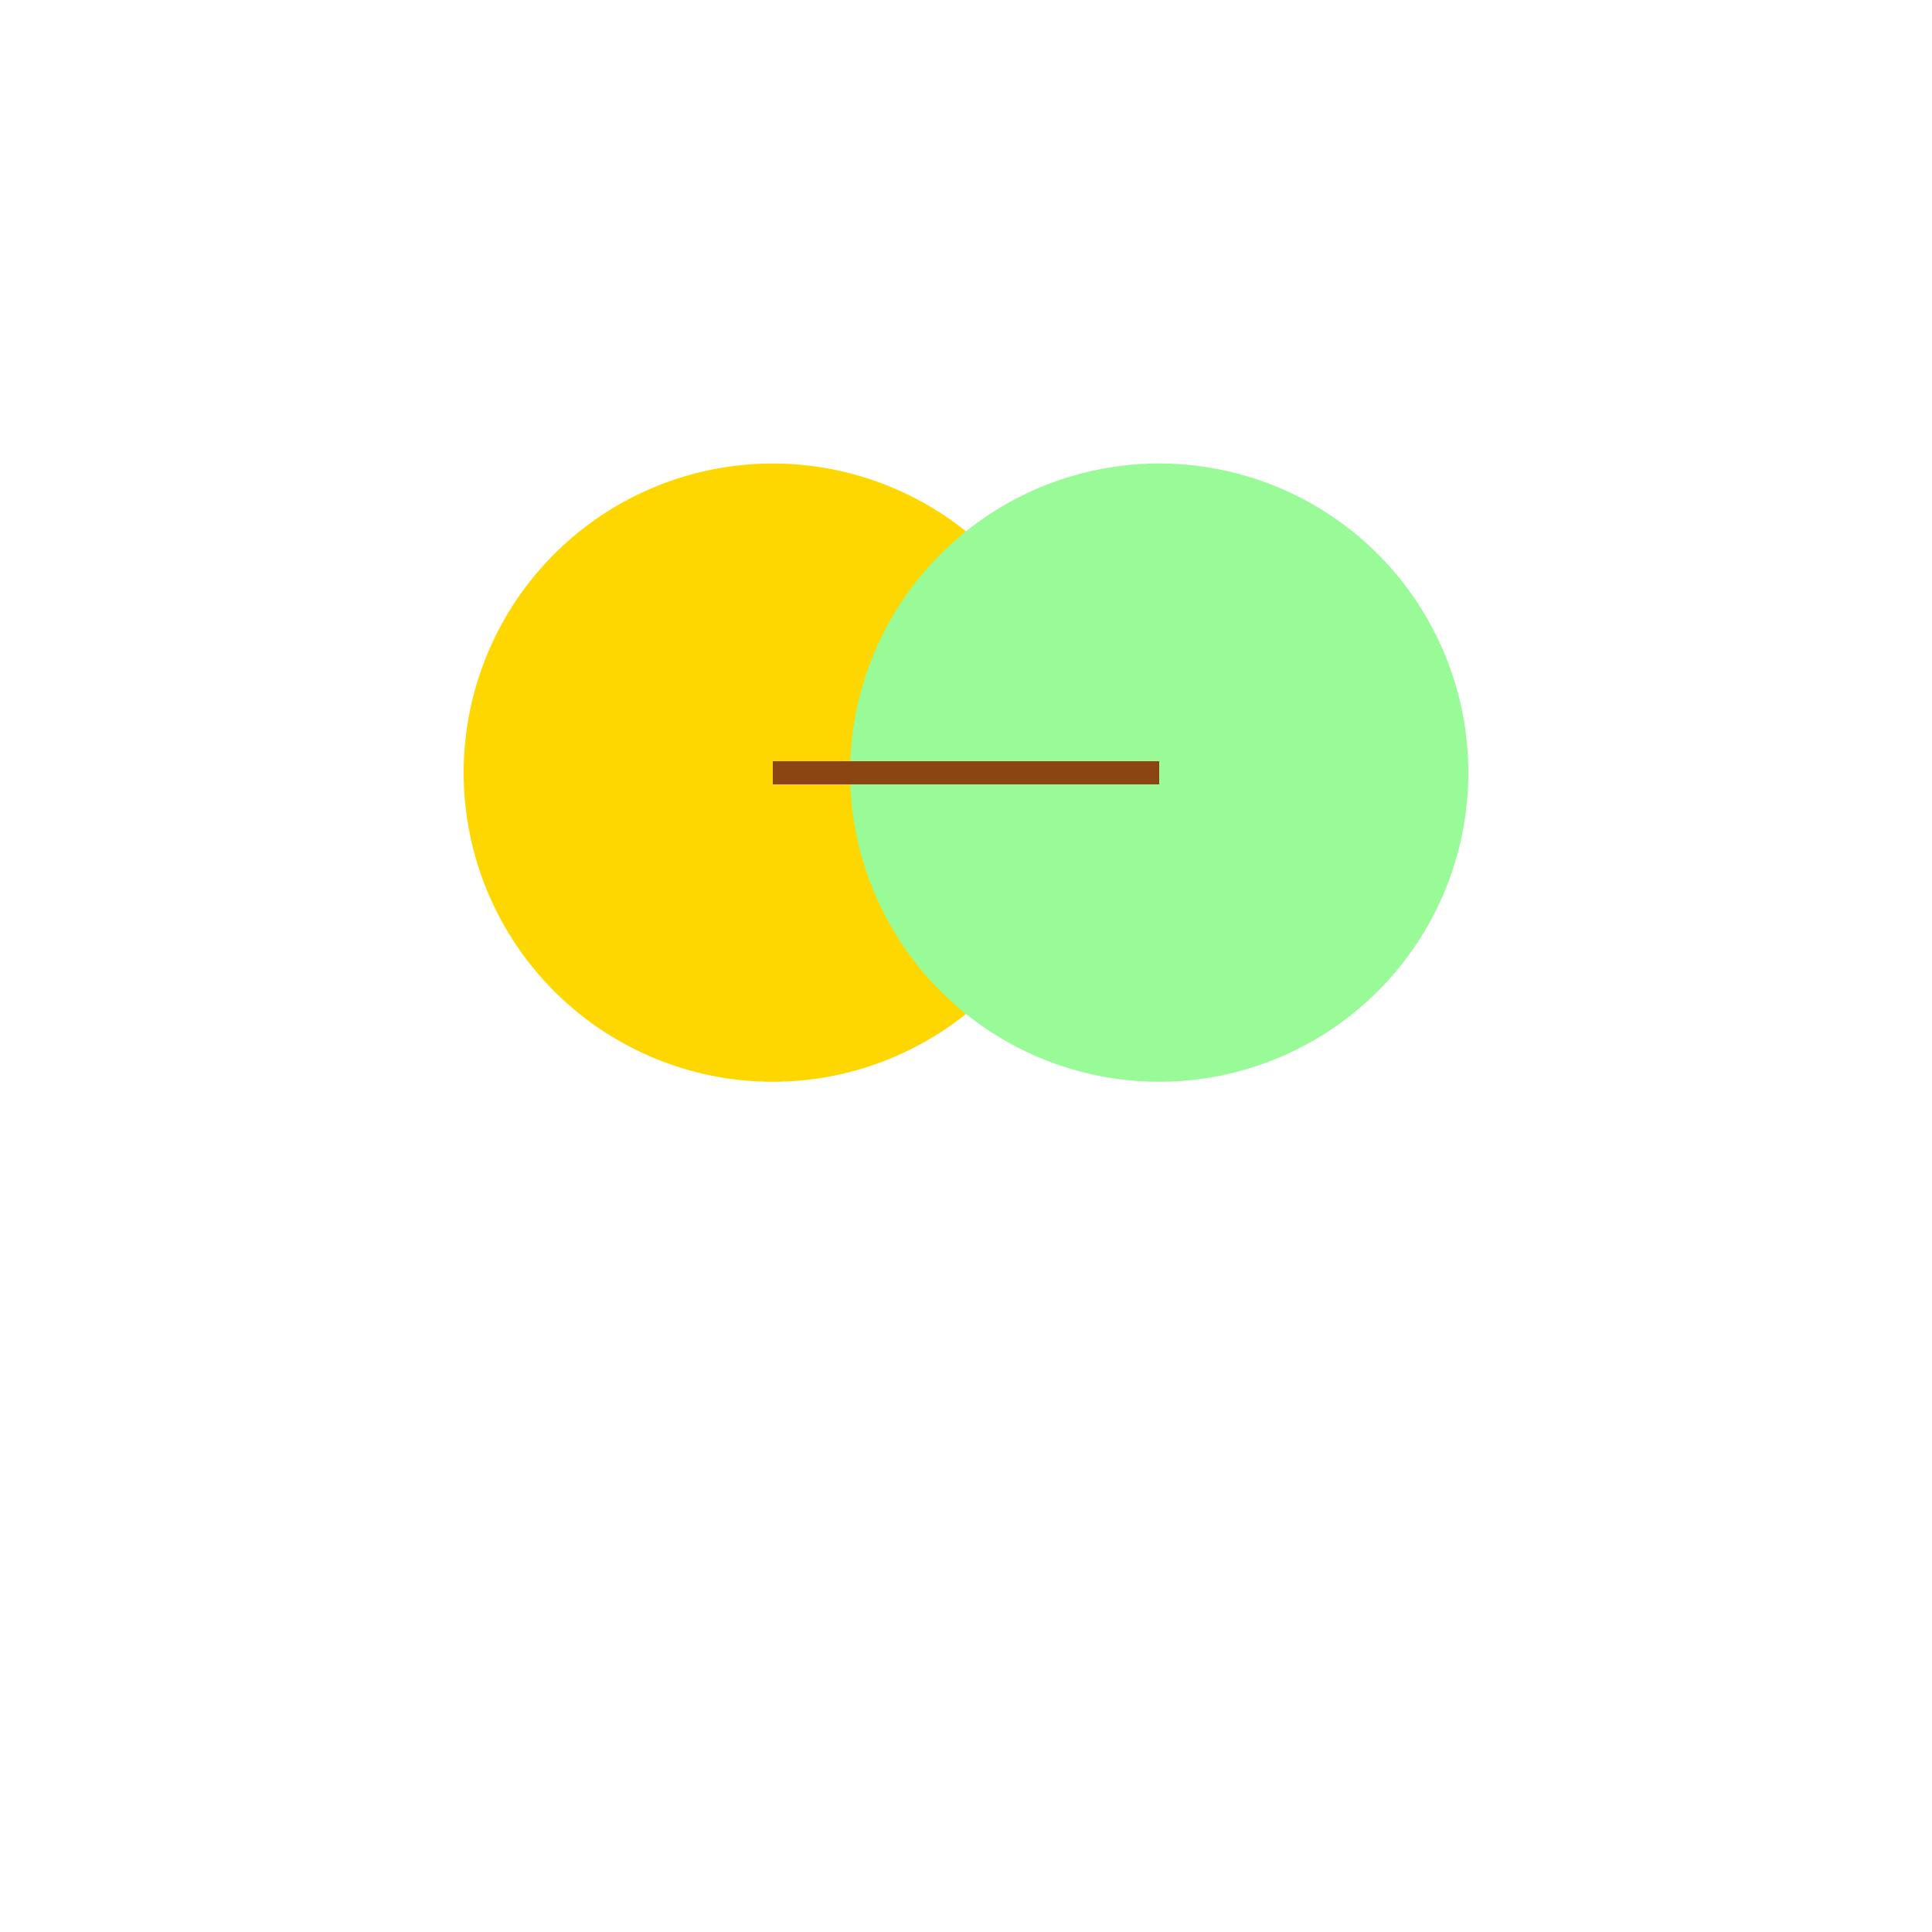
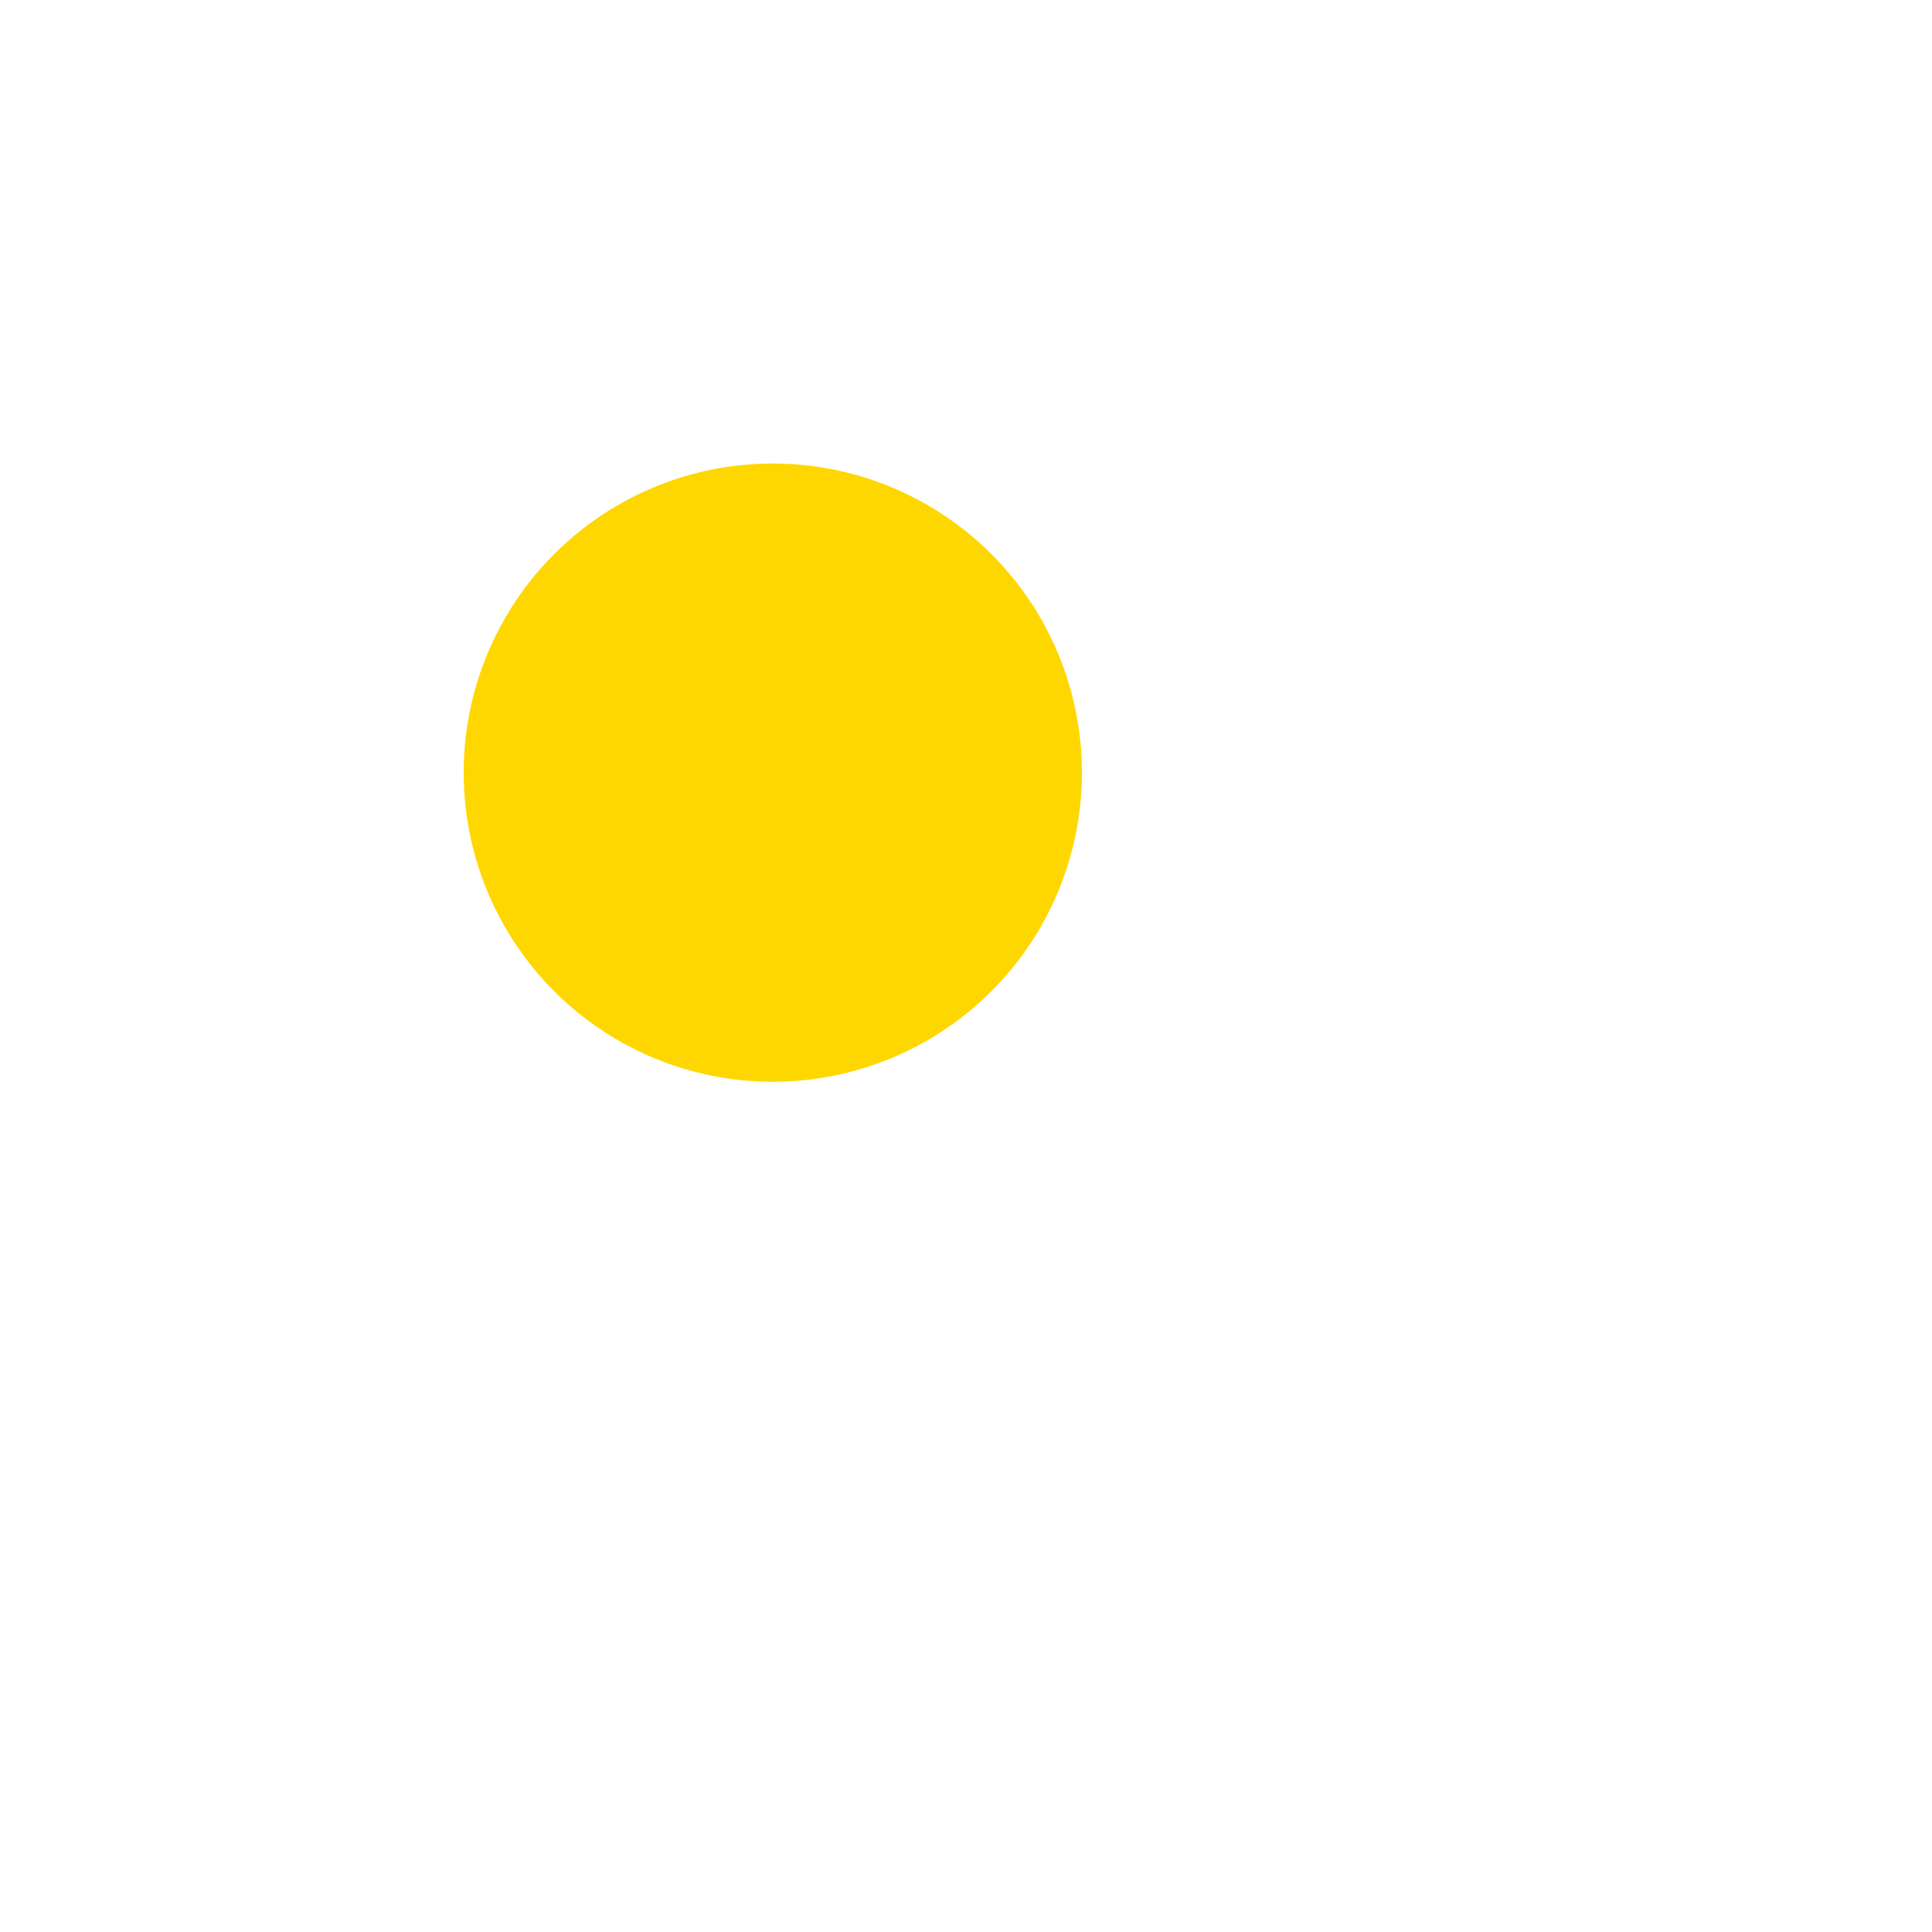
<svg xmlns="http://www.w3.org/2000/svg" width="500" height="500">
  <defs />
  <g>
    <path fill="#FFD700" stroke="none" paint-order="stroke fill markers" d=" M 280 200 A 80 80 0 1 1 280 199.92" />
-     <path fill="#98FB98" stroke="none" paint-order="stroke fill markers" d=" M 380 200 A 80 80 0 1 1 380 199.92" />
-     <path fill="none" stroke="#8B4513" paint-order="fill stroke markers" d=" M 200 200 L 300 200" stroke-miterlimit="10" stroke-width="6" stroke-dasharray="" />
  </g>
</svg>